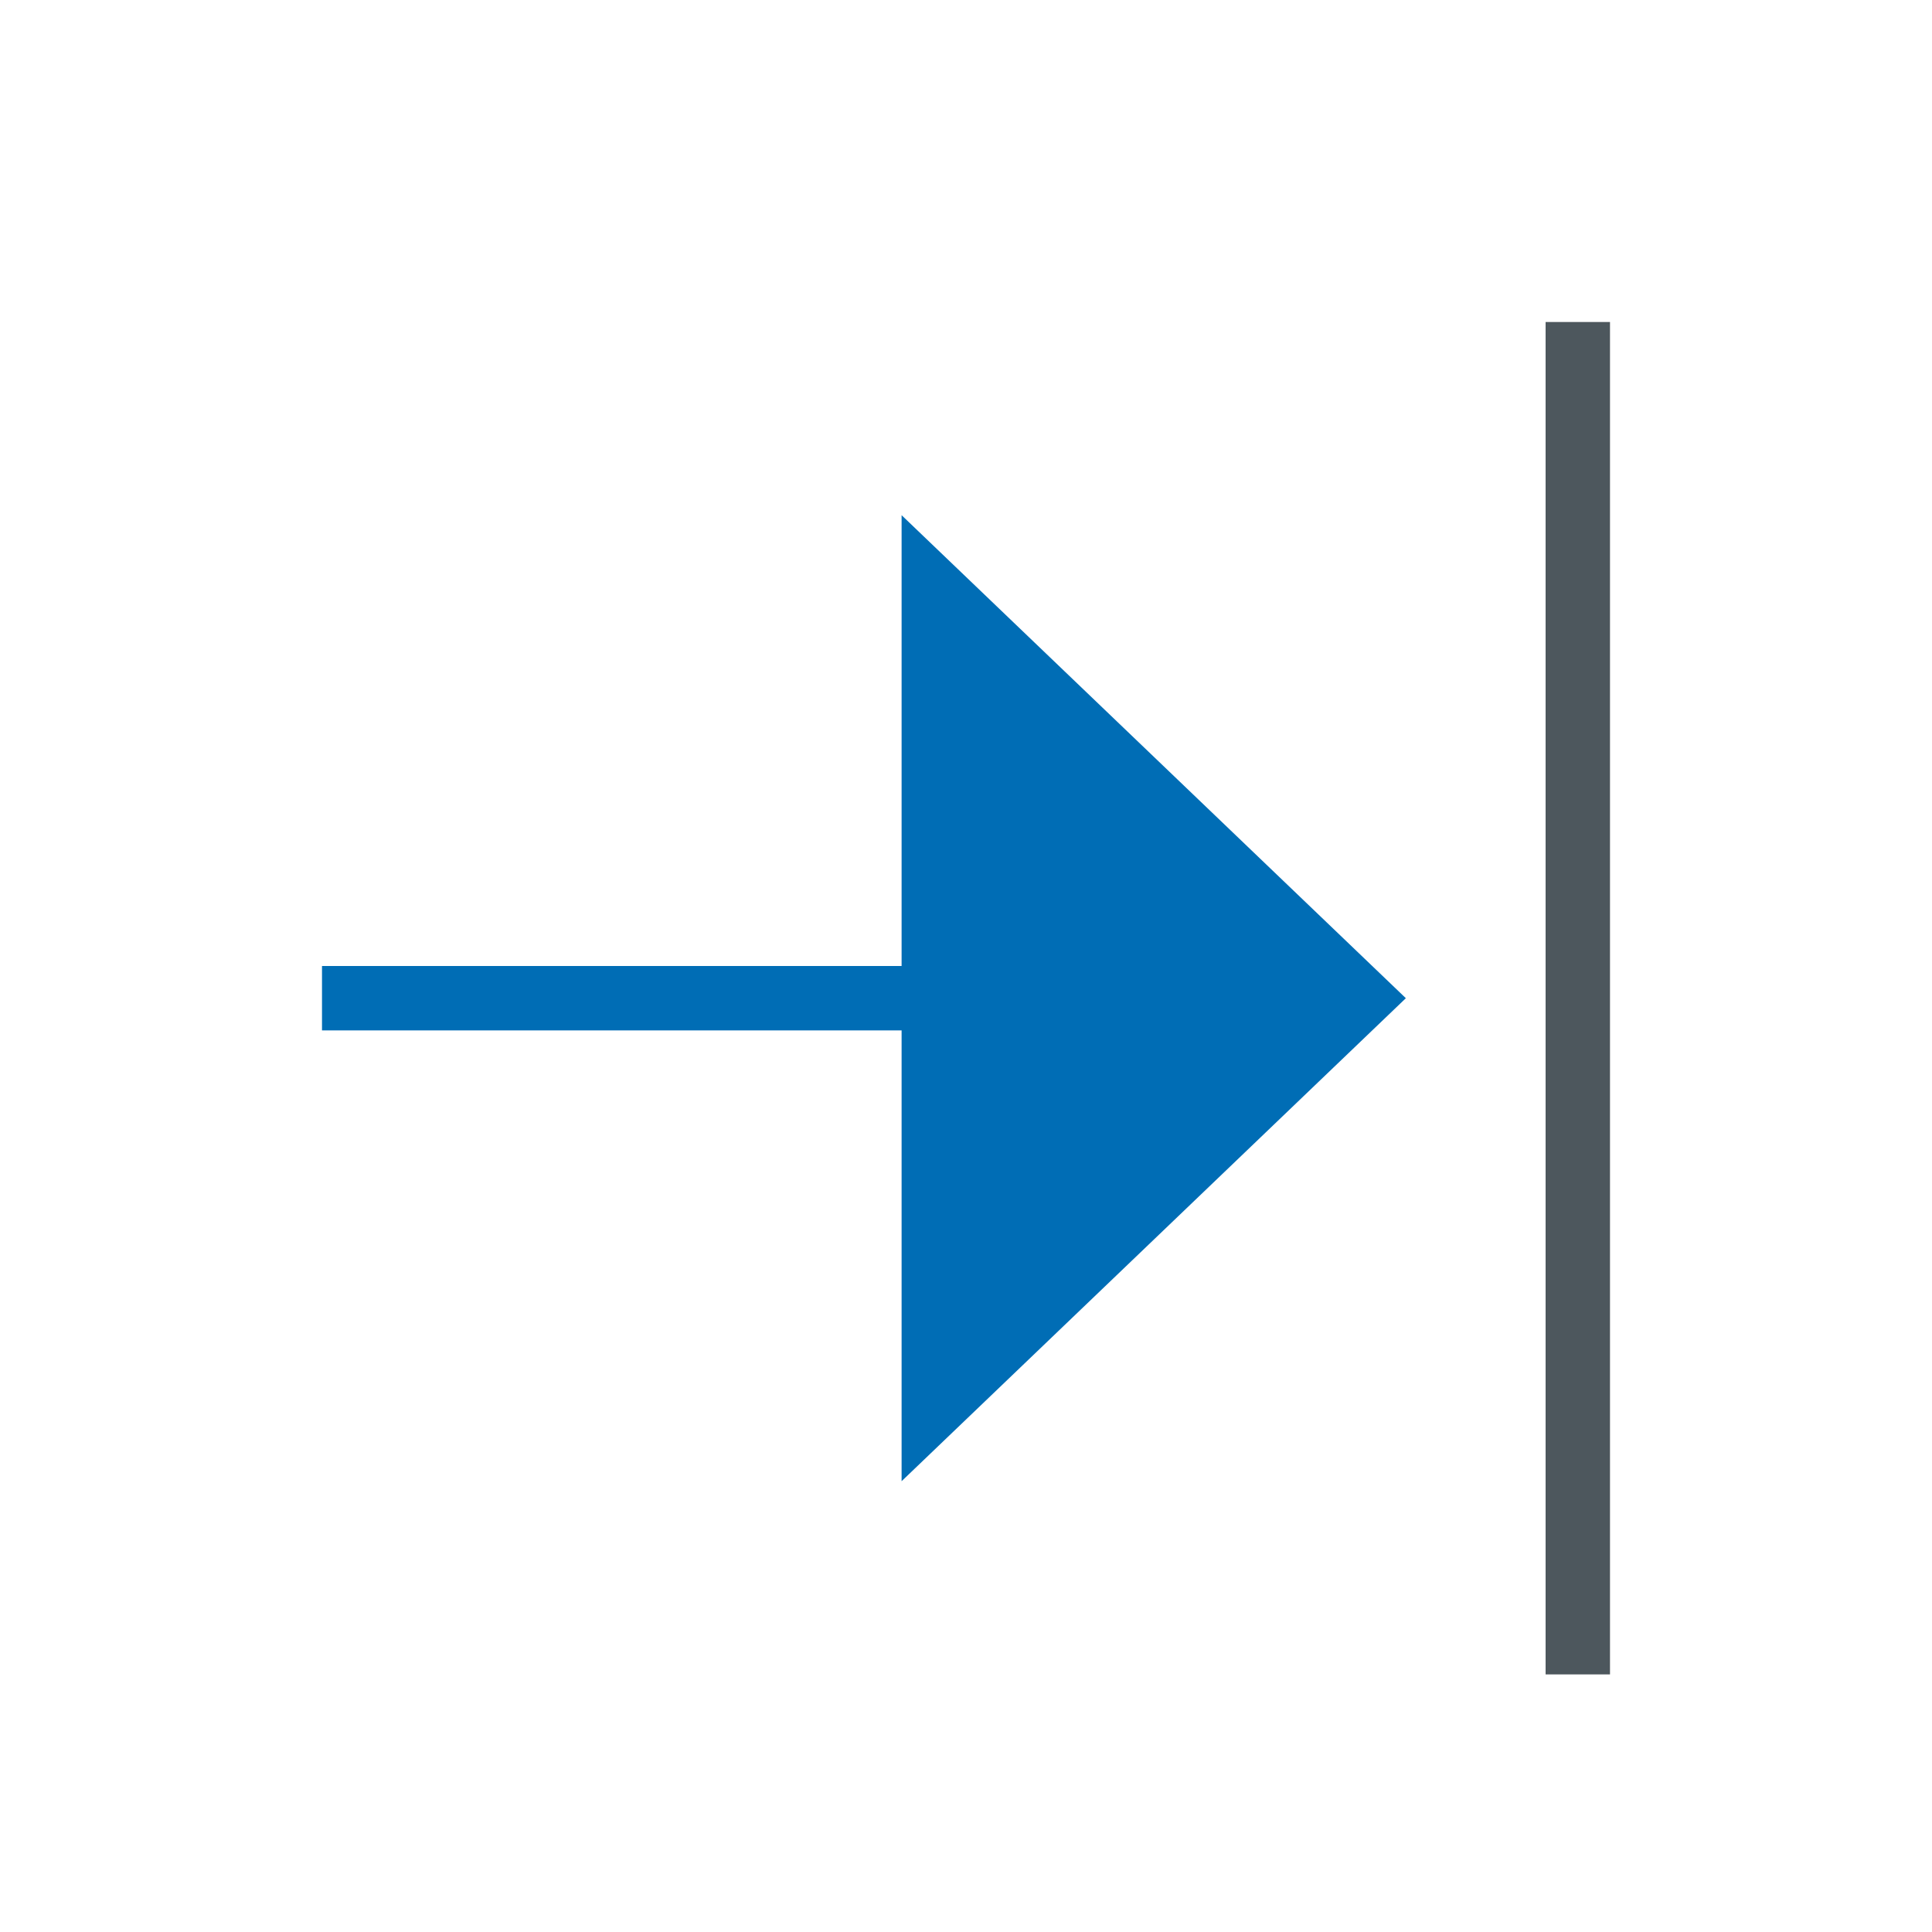
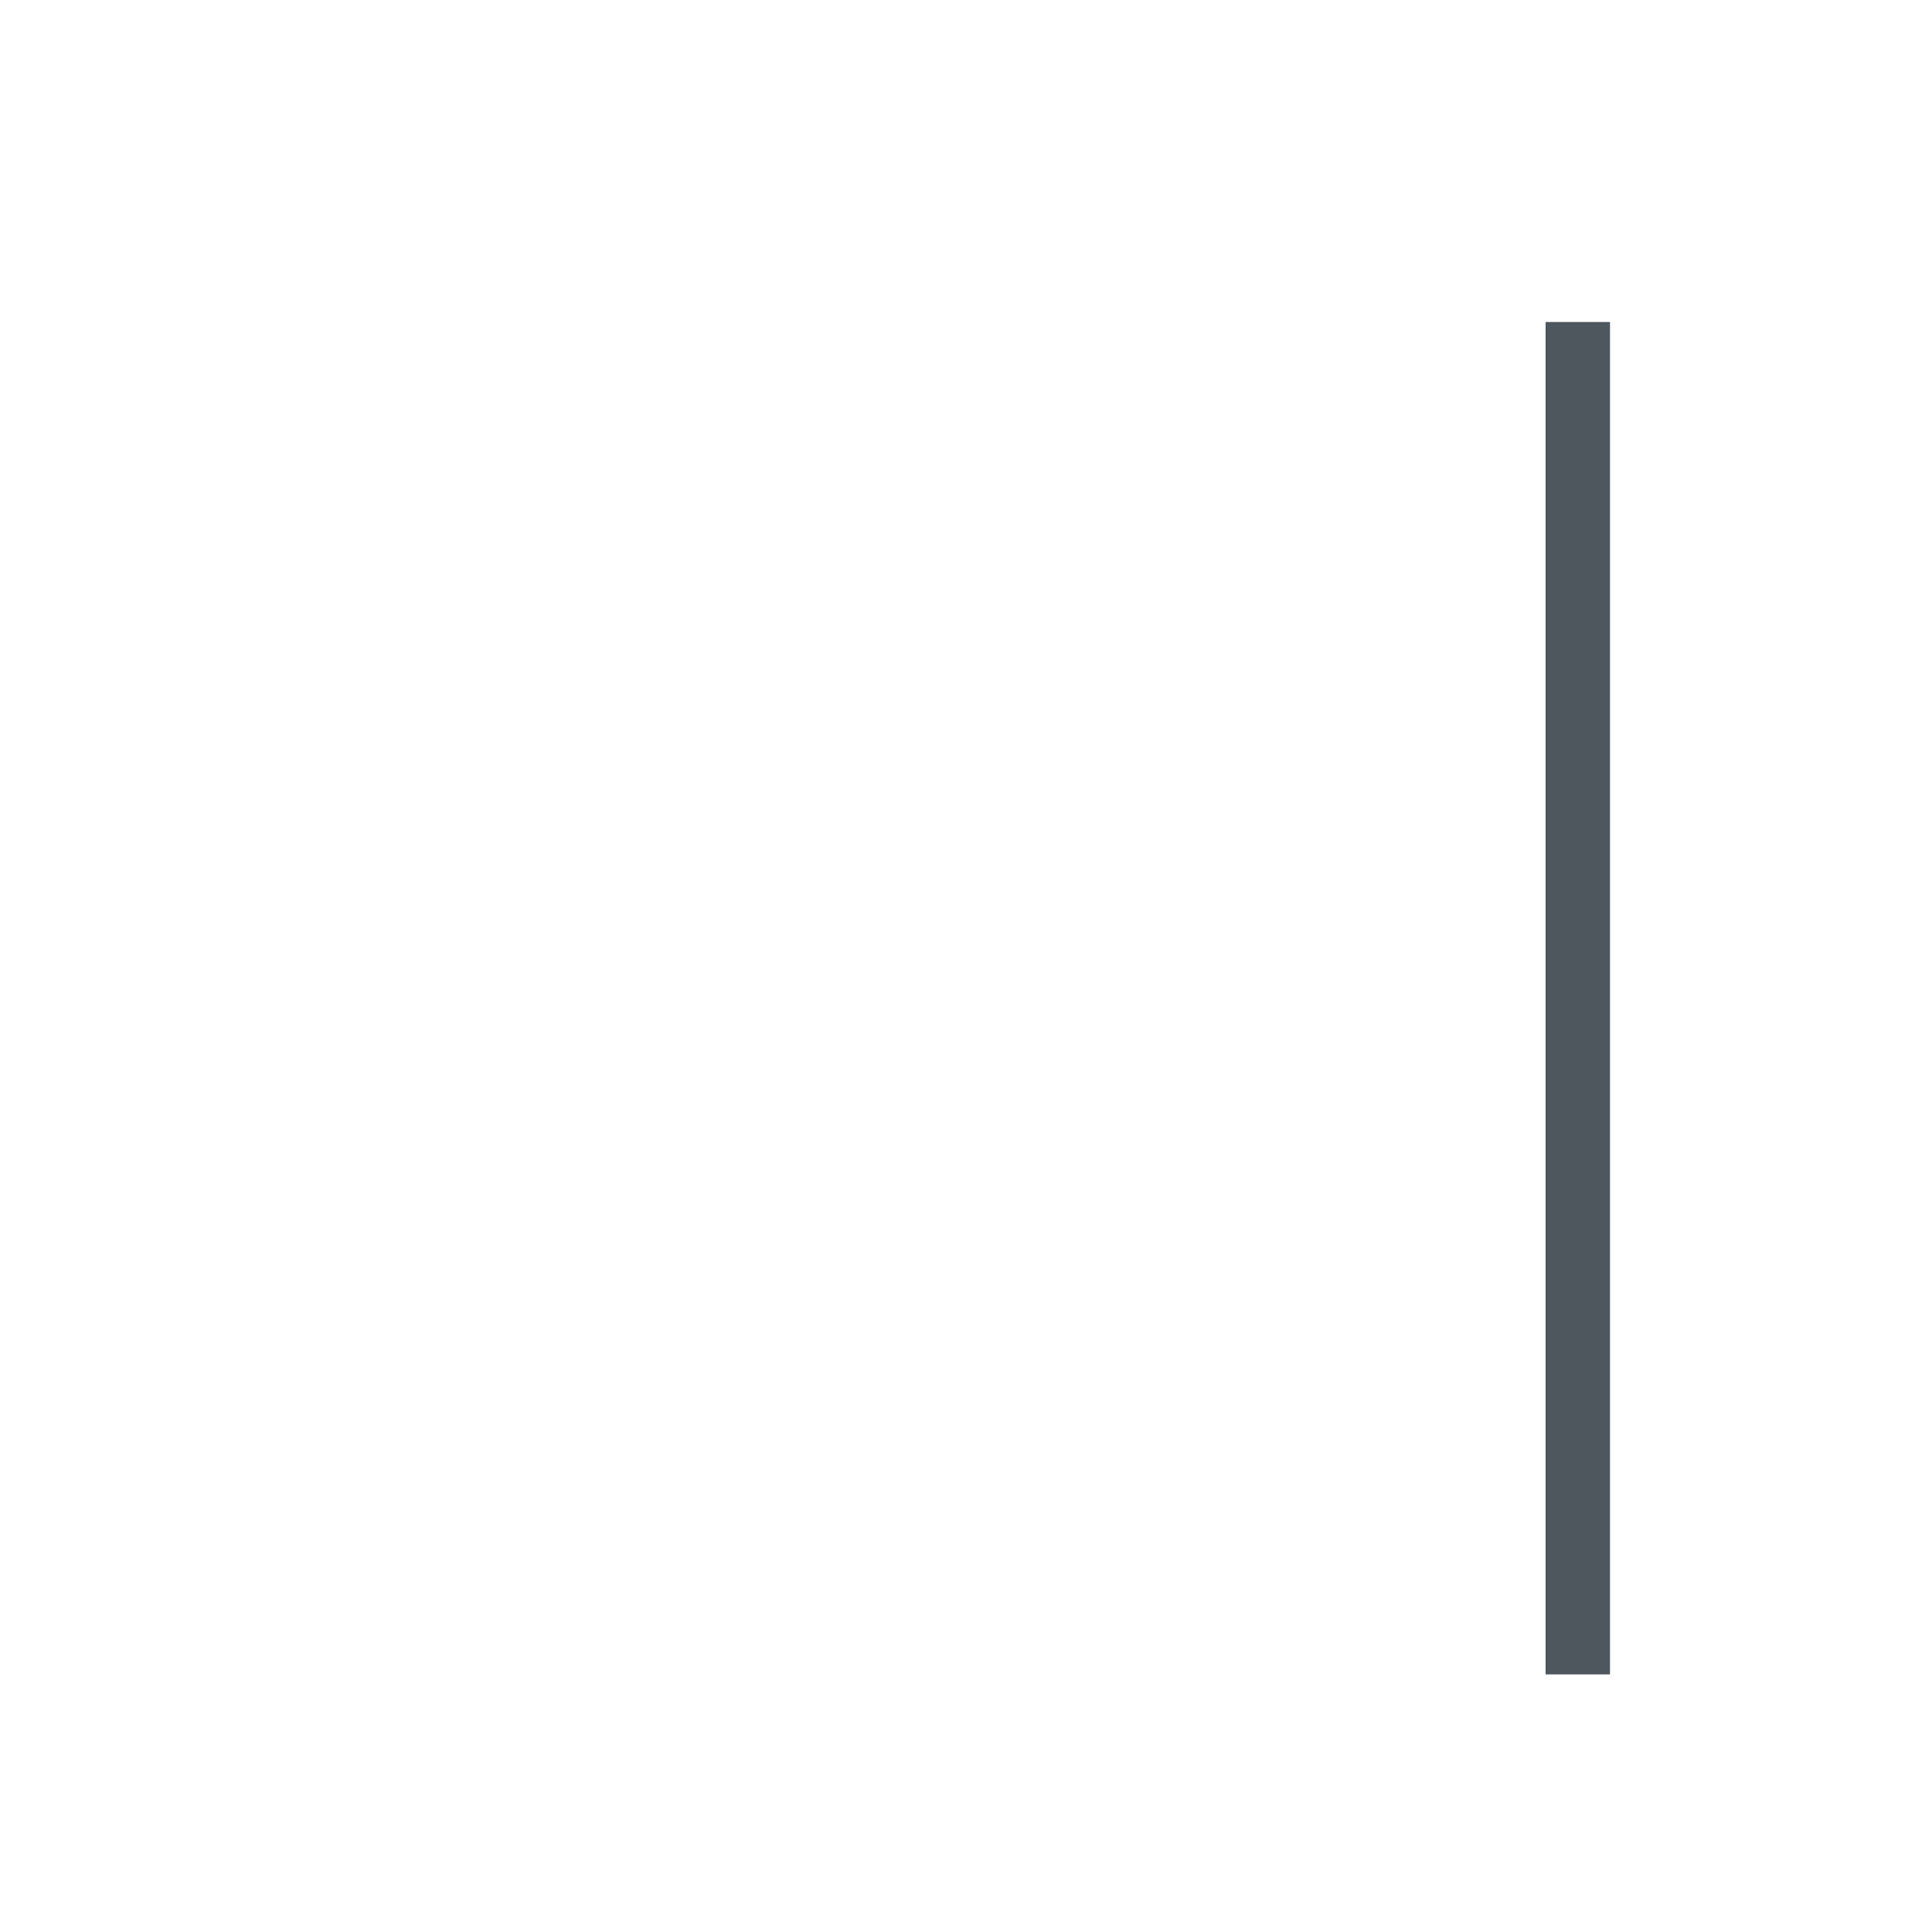
<svg xmlns="http://www.w3.org/2000/svg" width="30px" height="30px" viewBox="0 0 30 30" version="1.1">
  <title>ic_tb_tab</title>
  <desc>Created with Sketch.</desc>
  <g id="ic_tb_tab" stroke="none" stroke-width="1" fill="none" fill-rule="evenodd">
    <g id="Group" transform="translate(5, 5)">
      <g id="Layer_1" transform="translate(19.5, 10.5) scale(-1, -1) translate(-19.5, -10.5) translate(19, 0)" fill="#4D575D">
        <rect id="Rectangle" x="-4.9999926e-08" y="0" width="1" height="21" />
      </g>
-       <polygon id="Path" fill="#006DB5" transform="translate(8.415, 10.5) scale(-1, 1) translate(-8.415, -10.5) " points="7.83 3 7.83 10 16.83 10 16.83 11 7.83 11 7.83 18 1.20936379e-13 10.5" />
    </g>
  </g>
</svg>